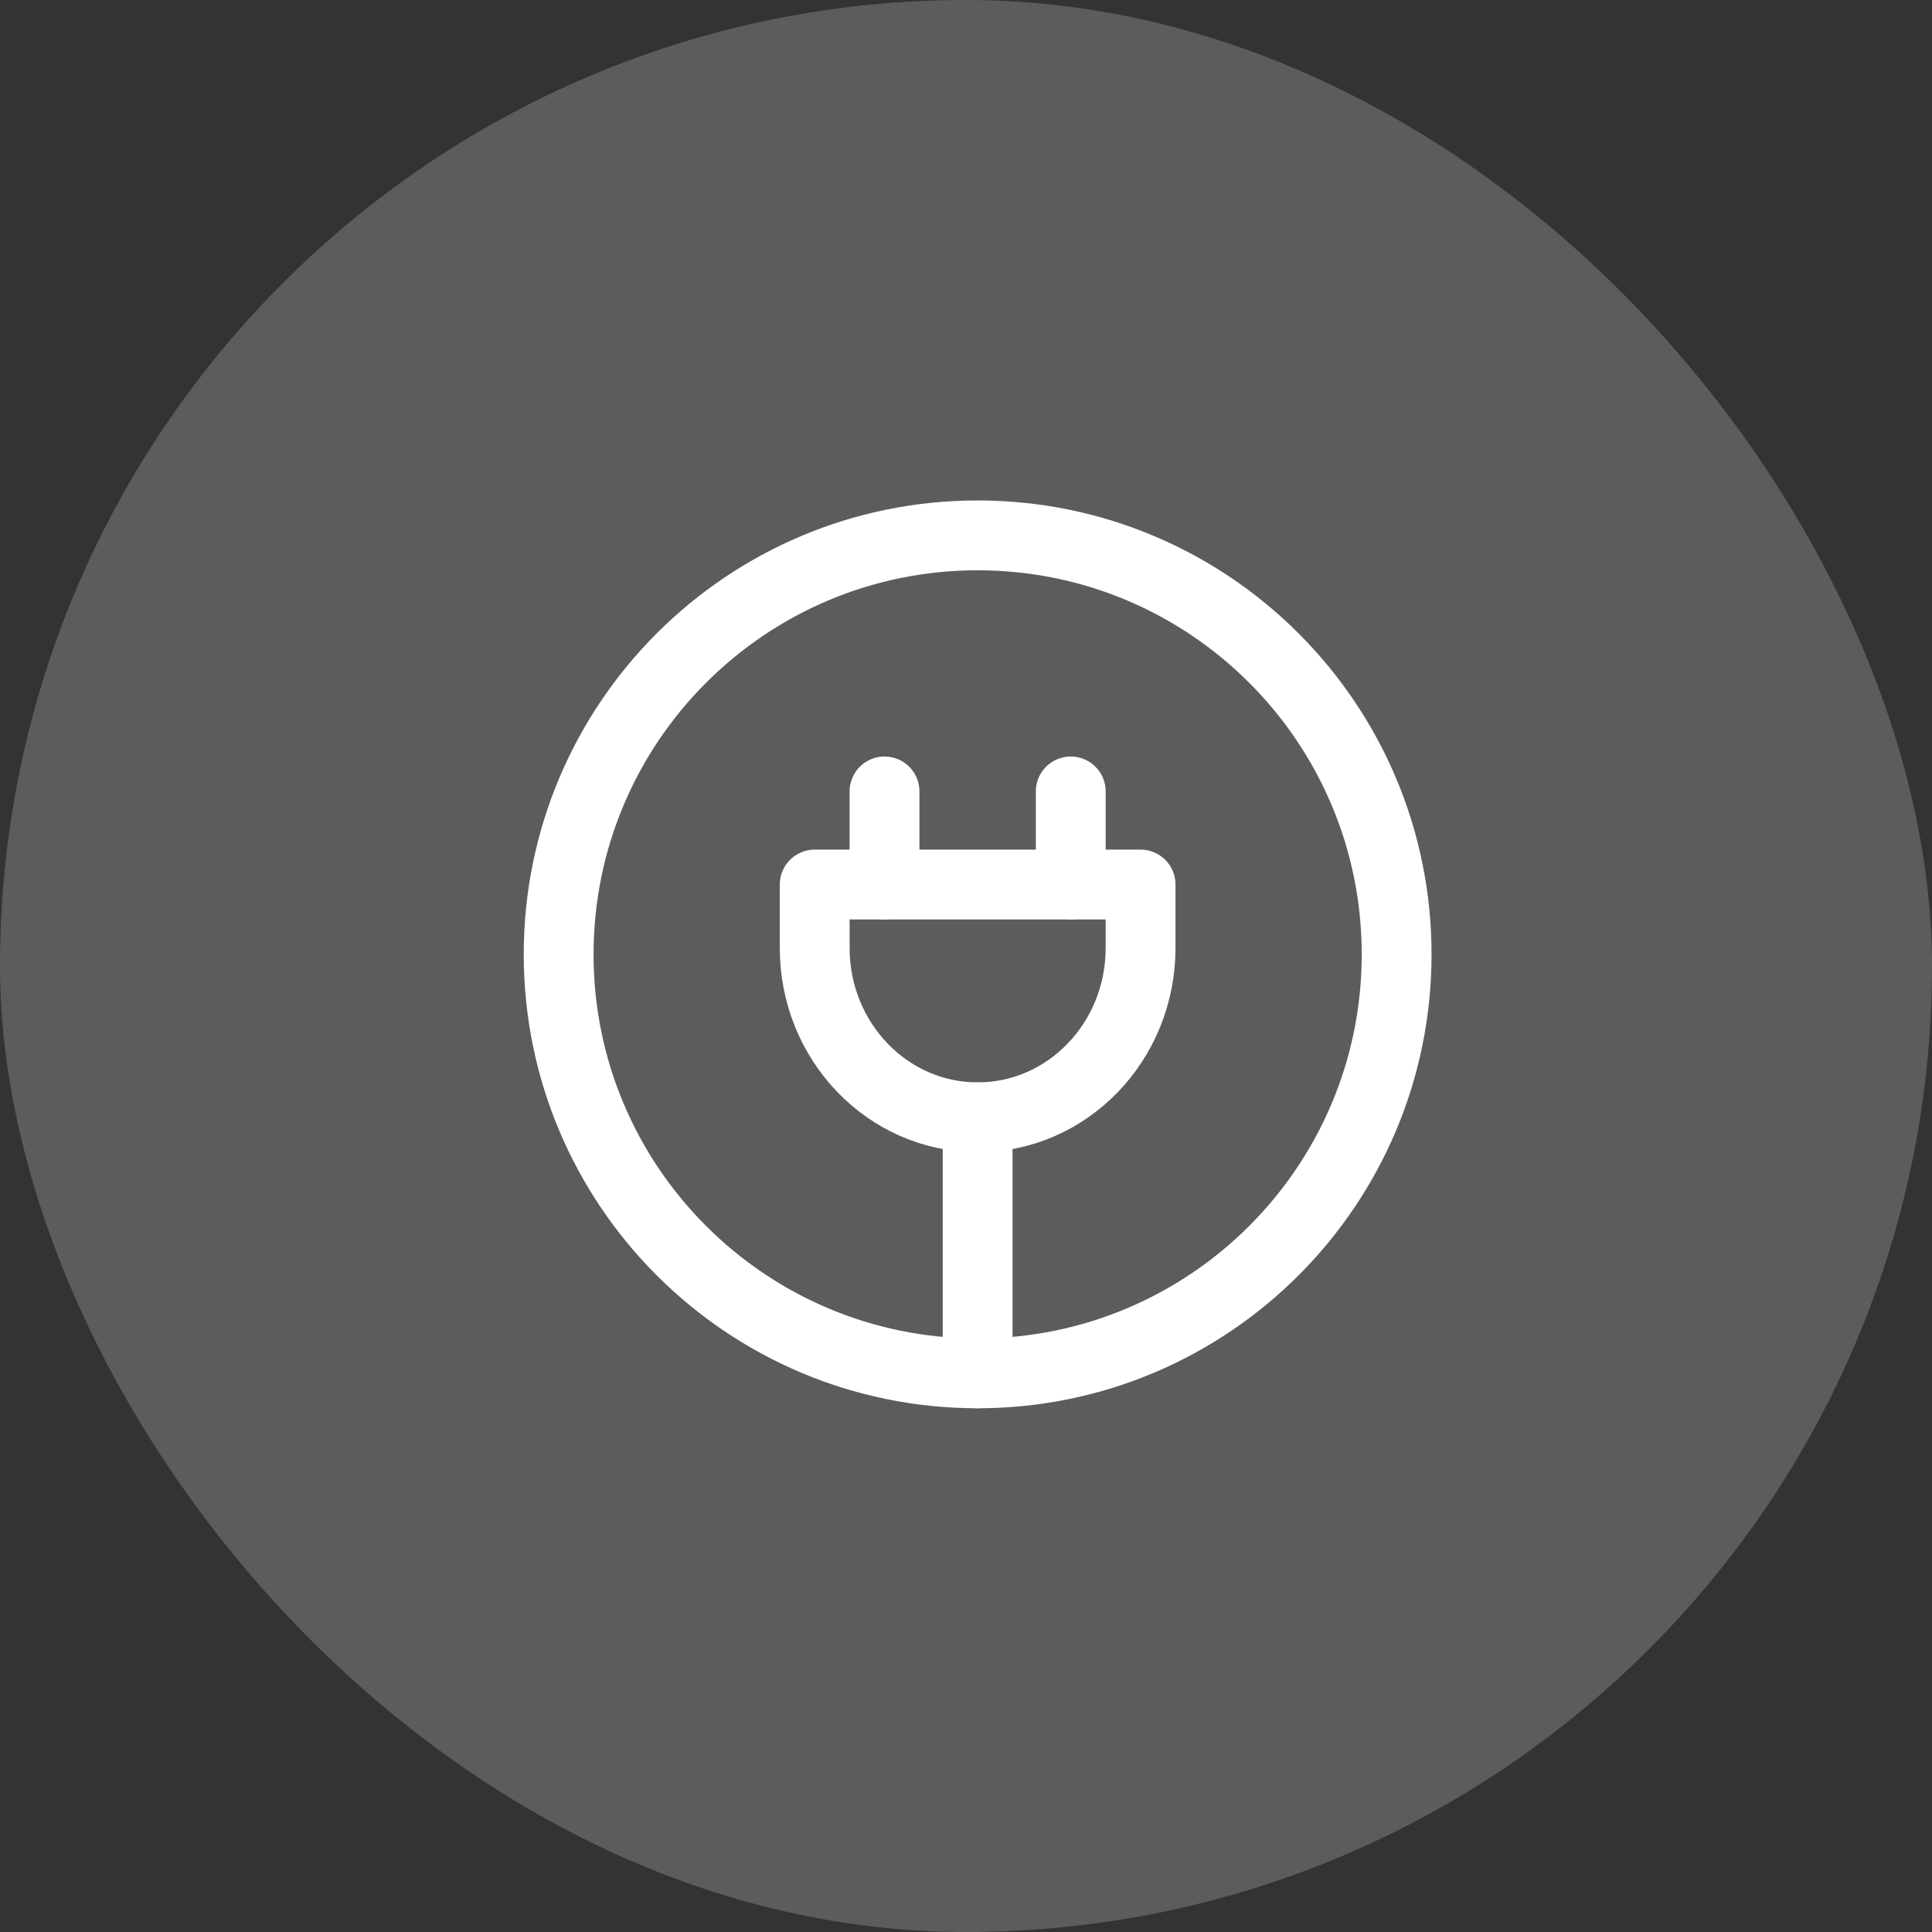
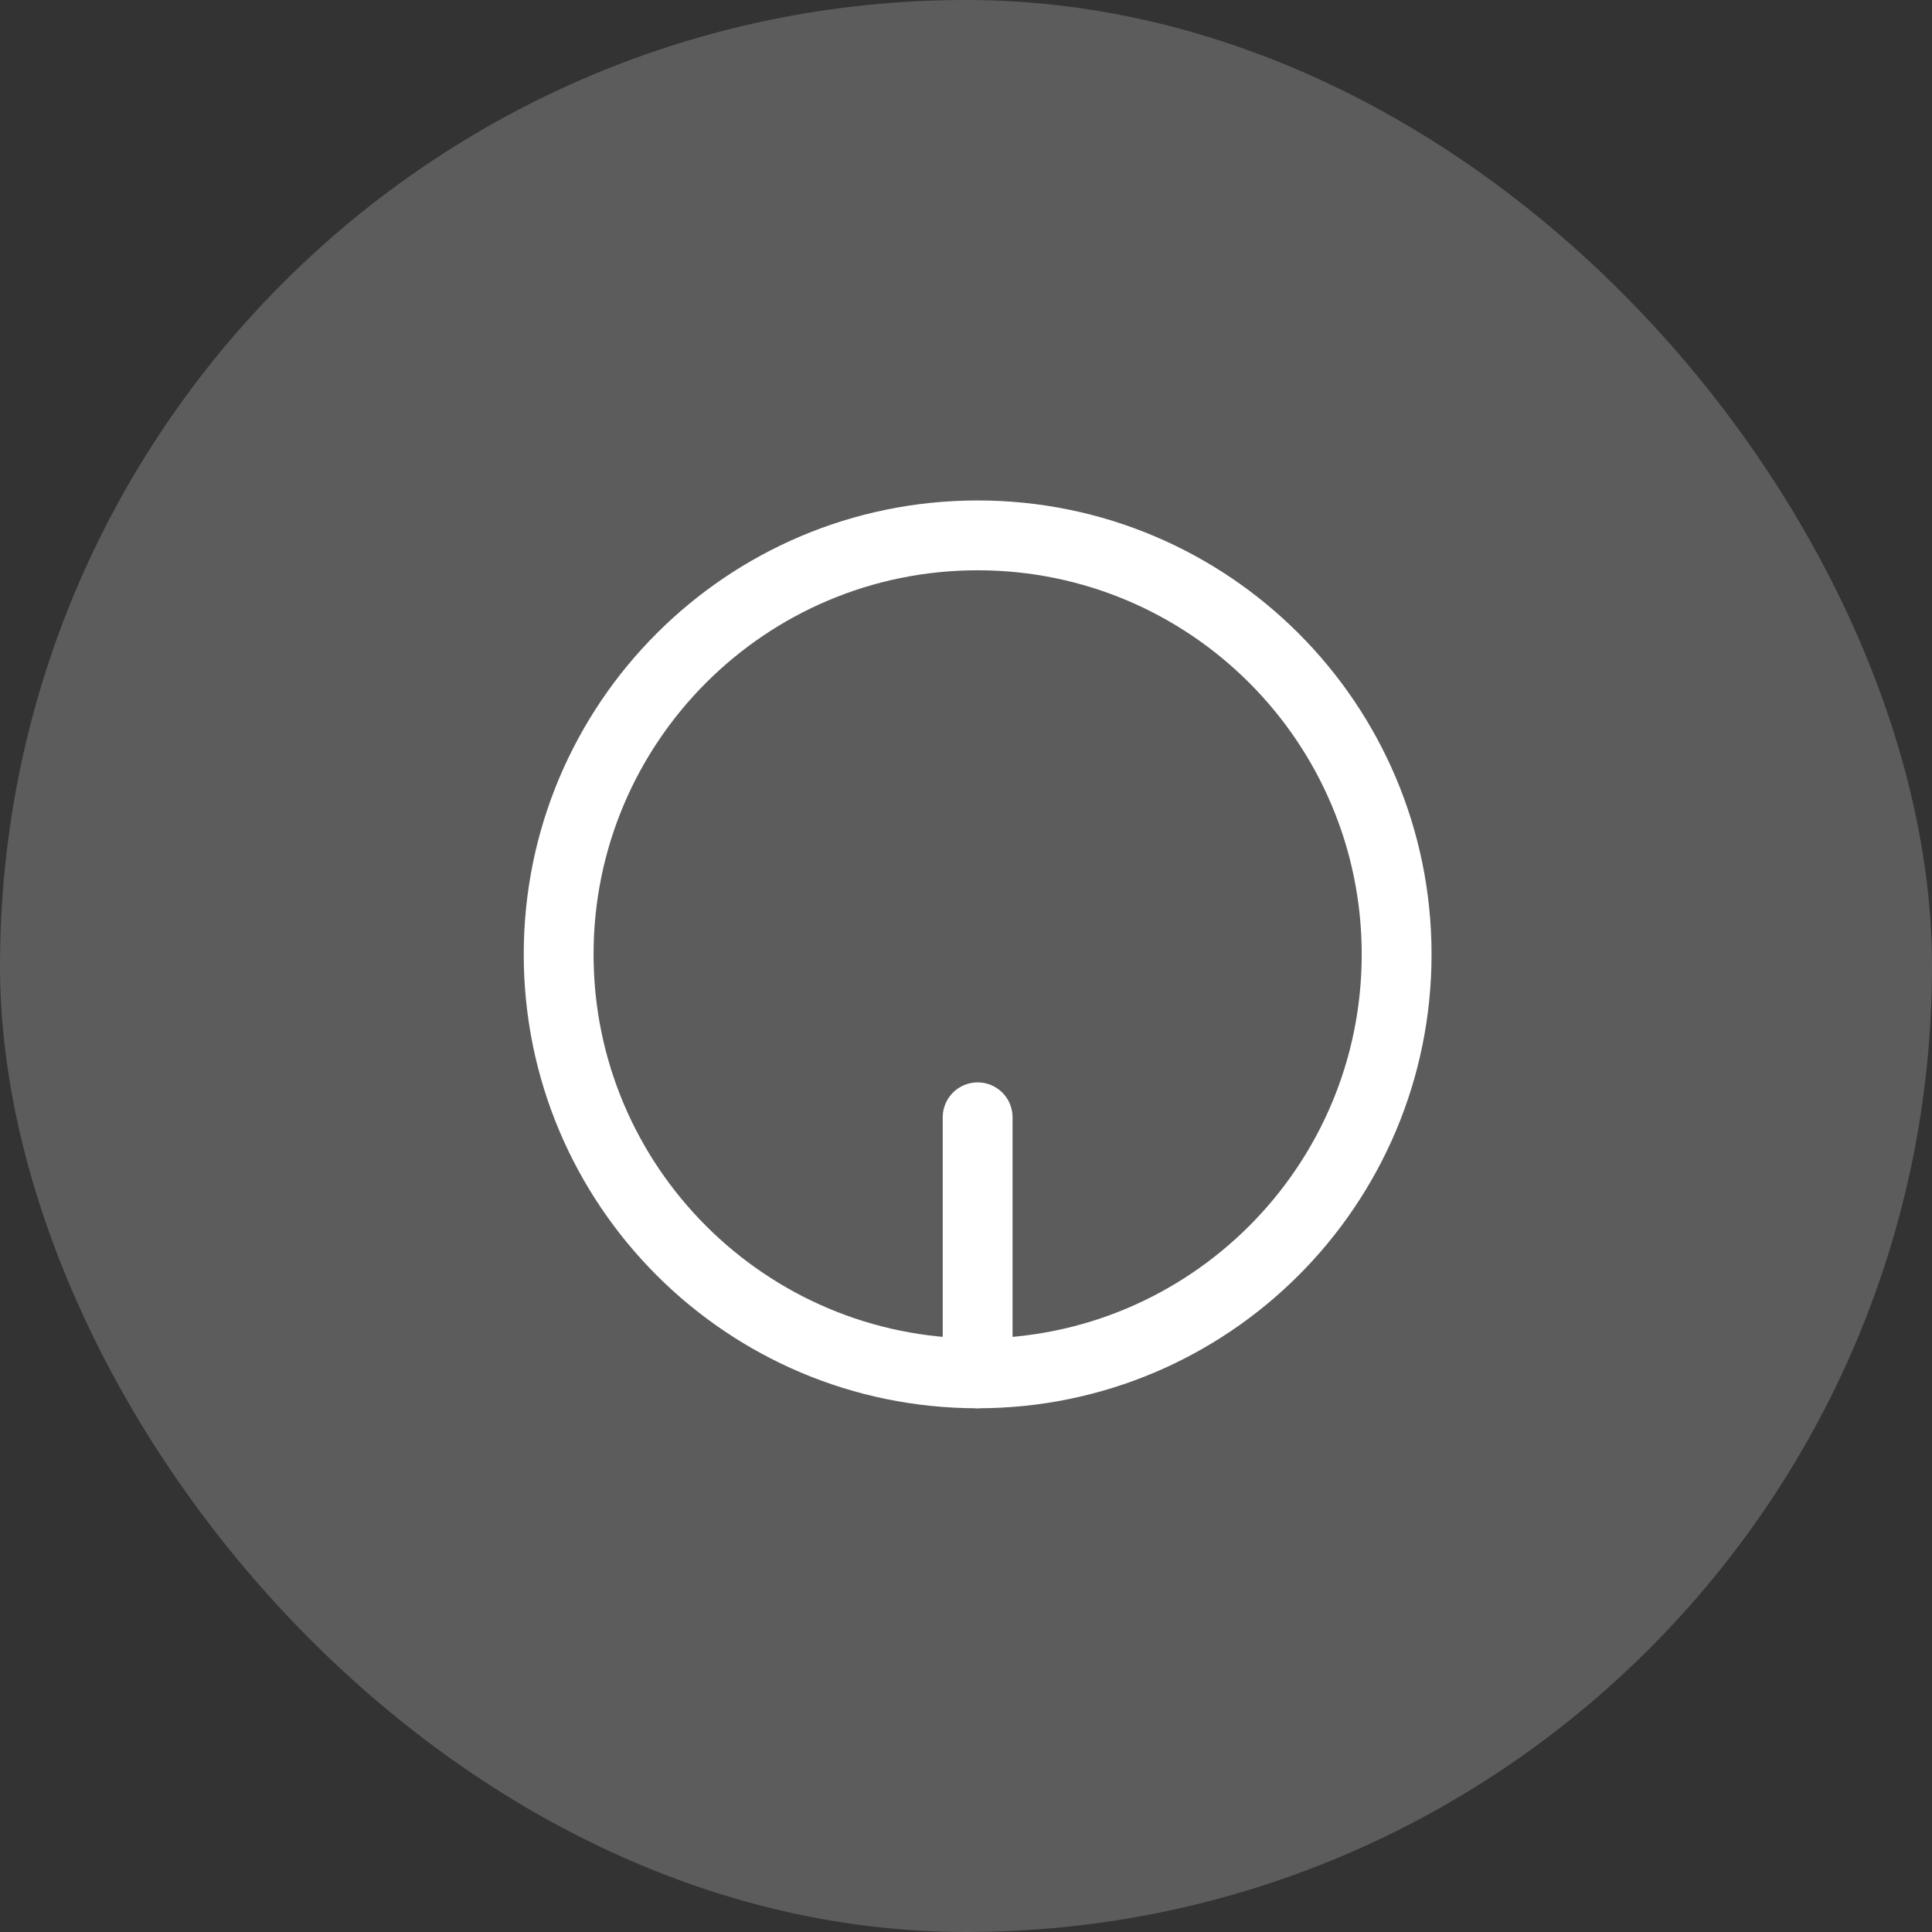
<svg xmlns="http://www.w3.org/2000/svg" width="83" height="83" viewBox="0 0 83 83" fill="none">
  <rect x="0" y="0" width="83" height="83" fill="#333333" stroke="none" />
  <rect opacity="0.2" width="83" height="83" rx="41.5" fill="white" />
  <path d="M42 59C51.941 59 60 50.941 60 41C60 31.059 51.941 23 42 23C32.059 23 24 31.059 24 41C24 50.941 32.059 59 42 59Z" stroke="white" stroke-width="3" stroke-linecap="round" stroke-linejoin="round" />
-   <path d="M46 38V34" stroke="white" stroke-width="3" stroke-linecap="round" stroke-linejoin="round" />
-   <path d="M38 38V34" stroke="white" stroke-width="3" stroke-linecap="round" stroke-linejoin="round" />
-   <path d="M42 48C45.866 48 49 44.744 49 40.727V38H35V40.727C35 44.744 38.134 48 42 48Z" stroke="white" stroke-width="3" stroke-linecap="round" stroke-linejoin="round" />
  <path d="M42 59V48" stroke="white" stroke-width="3" stroke-linecap="round" stroke-linejoin="round" />
</svg>